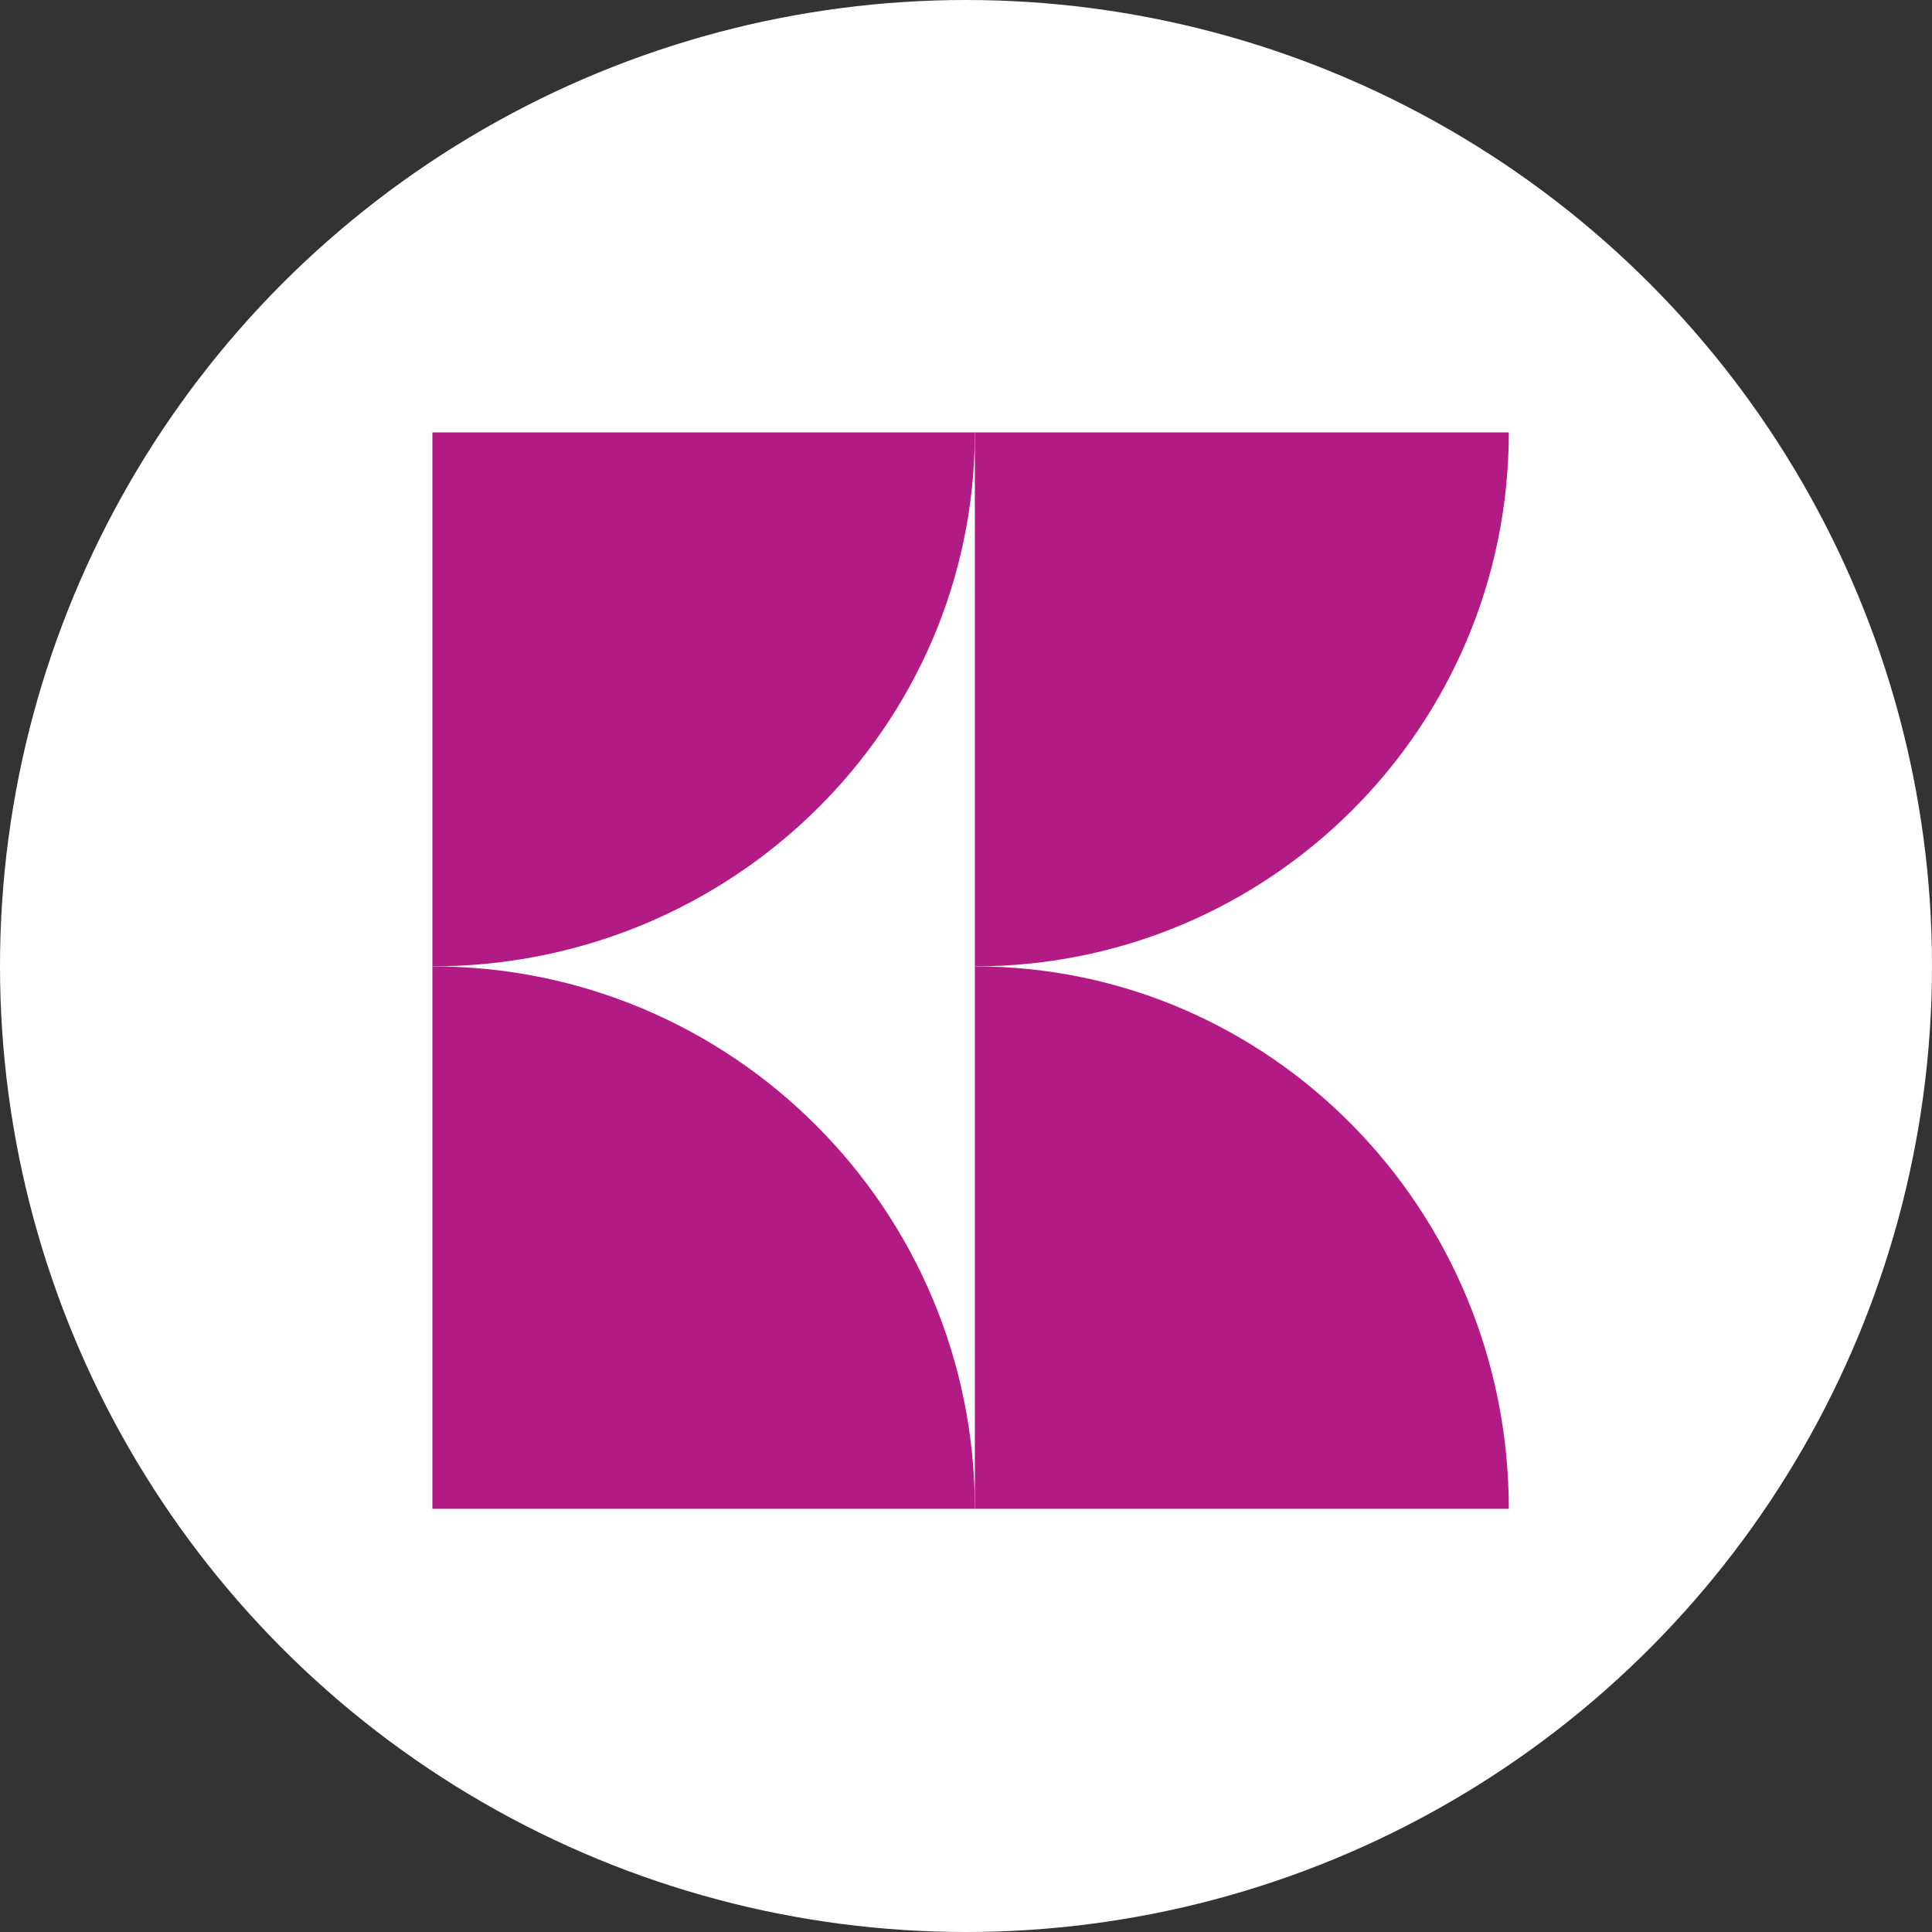
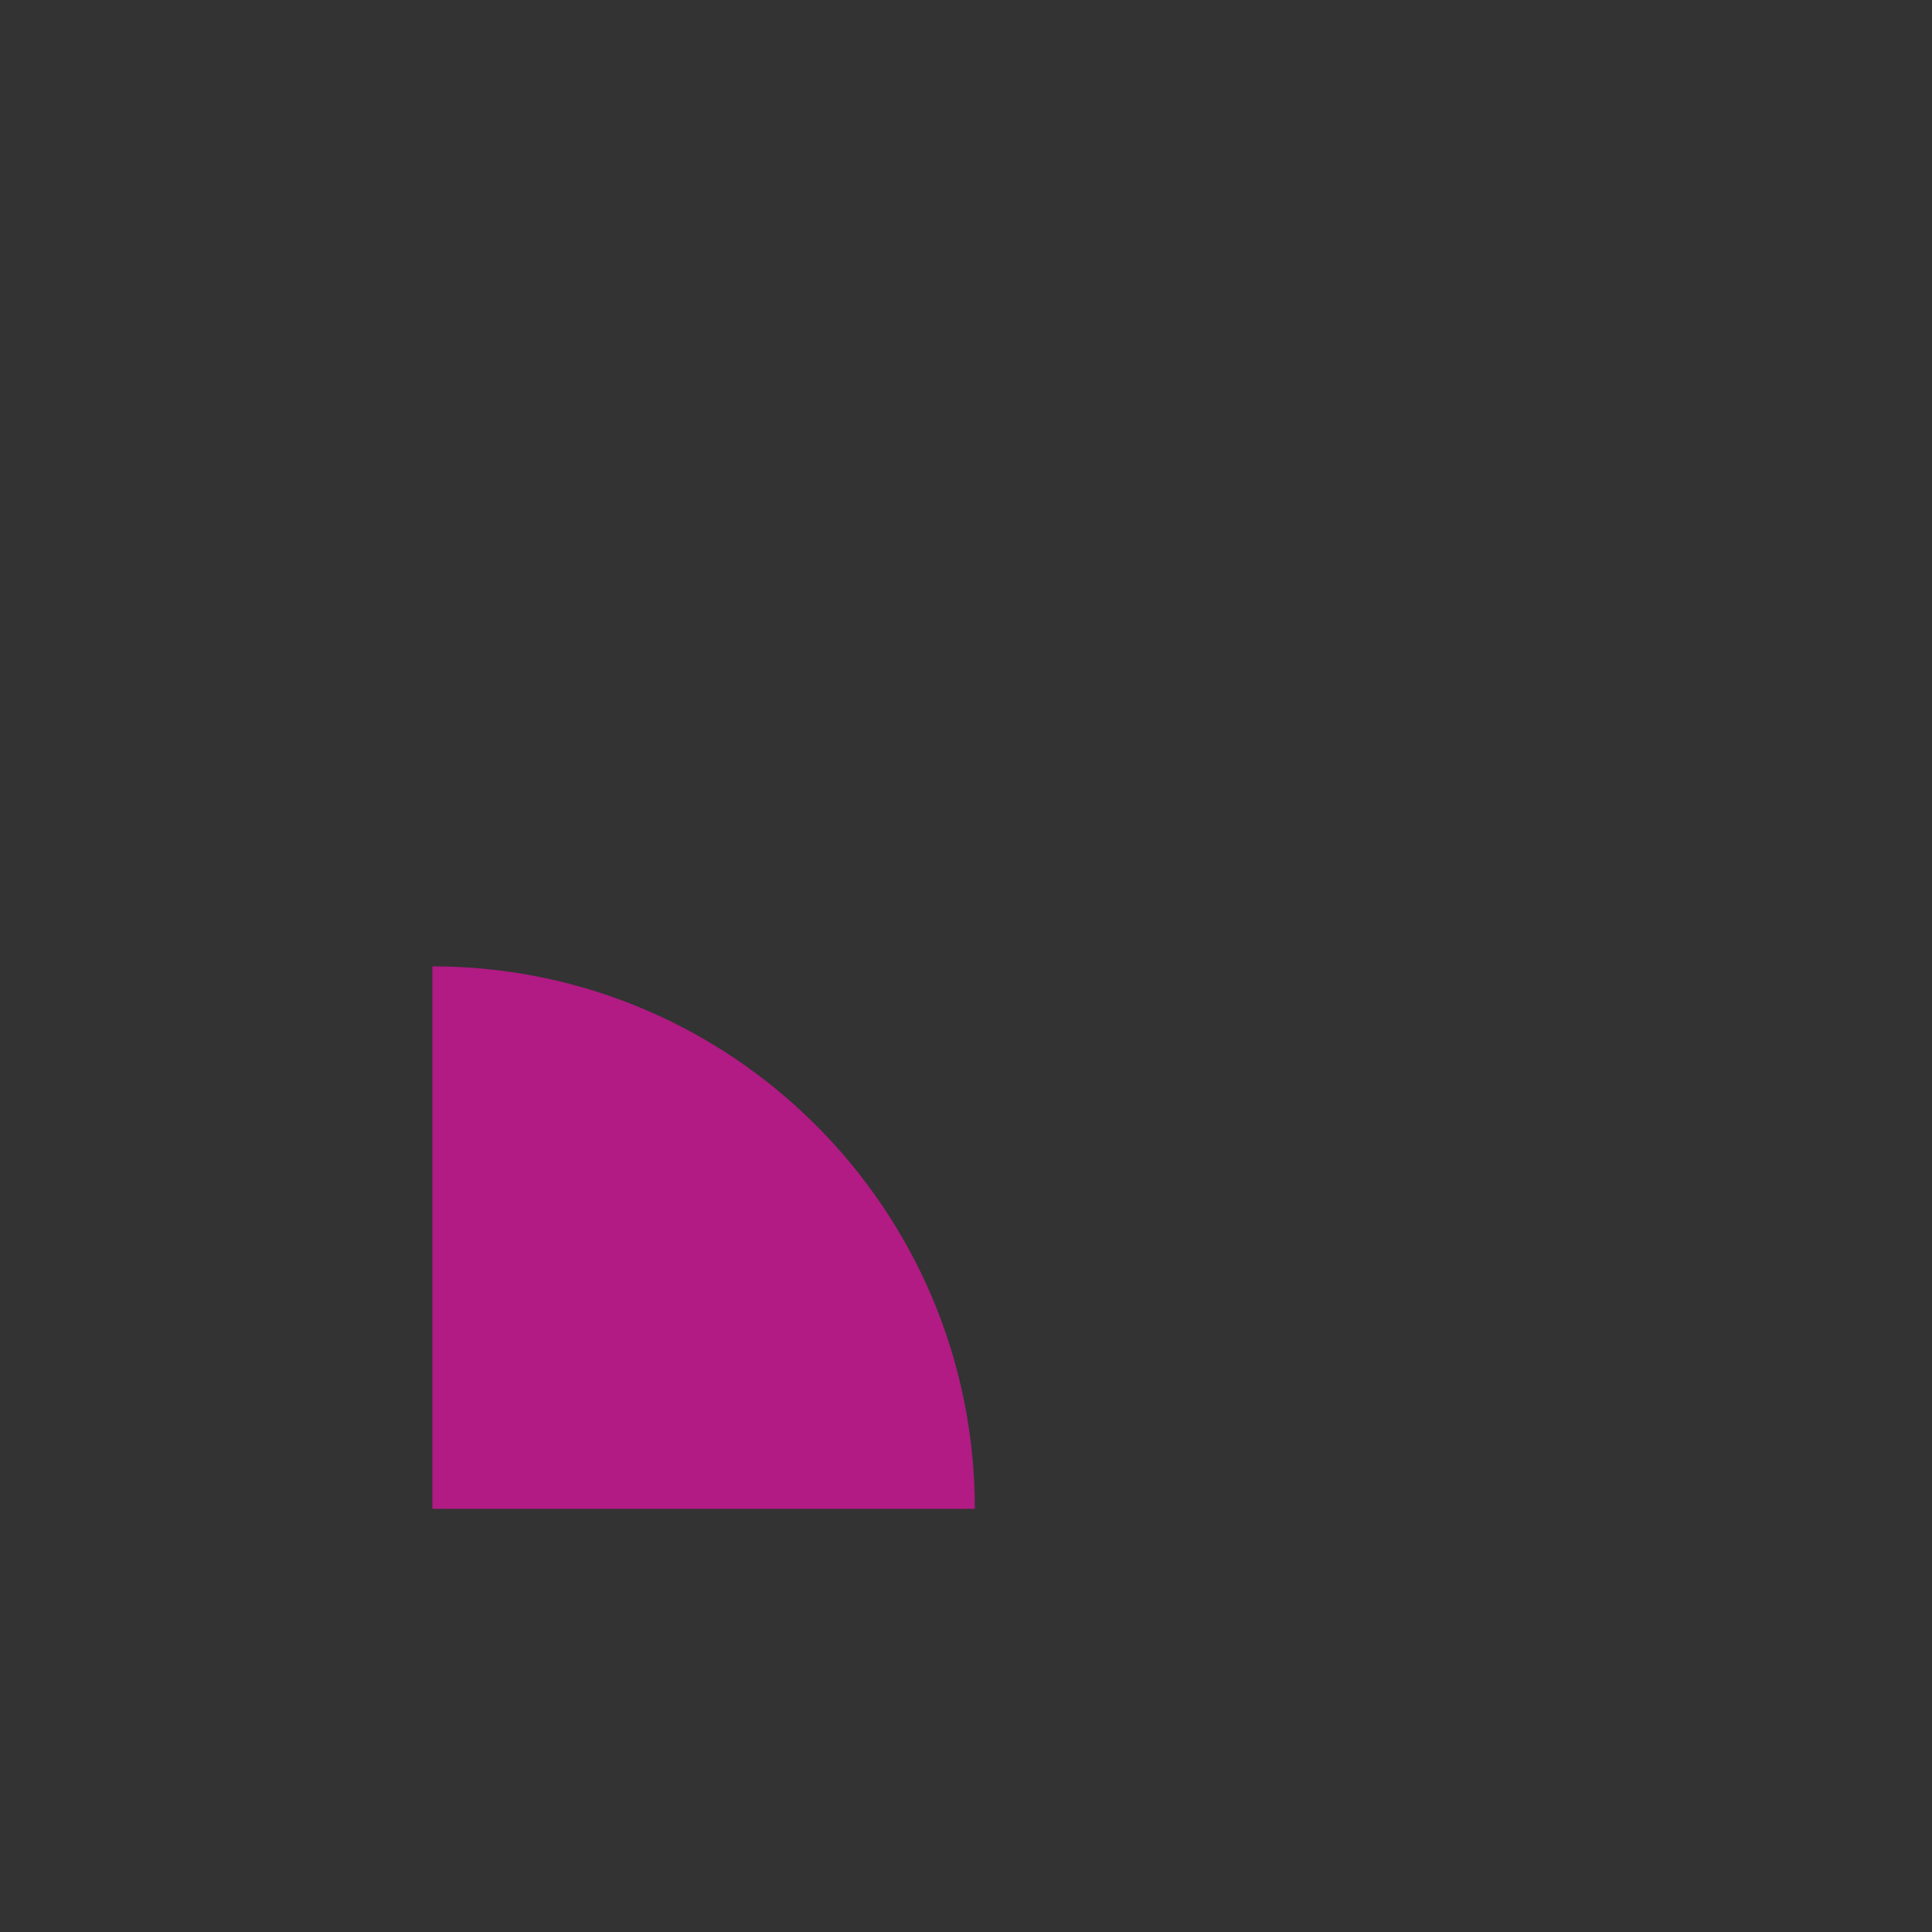
<svg xmlns="http://www.w3.org/2000/svg" width="210" height="210" viewBox="0 0 210 210" fill="none">
  <rect x="0" y="0" width="210" height="210" fill="#333333" stroke="none" />
-   <circle cx="105" cy="105" r="105" fill="white" />
  <path d="M47 105.039V164H105.961C105.961 131.437 79.563 105.039 47 105.039Z" fill="#B11B83" />
-   <path d="M105.961 105.039V164H164C164 131.437 138.015 105.039 105.961 105.039Z" fill="#B11B83" />
-   <path d="M105.961 47H47V105.039C79.563 105.039 105.961 79.054 105.961 47Z" fill="#B11B83" />
-   <path d="M164 47H105.961V105.039C138.015 105.039 164 79.054 164 47Z" fill="#B11B83" />
</svg>